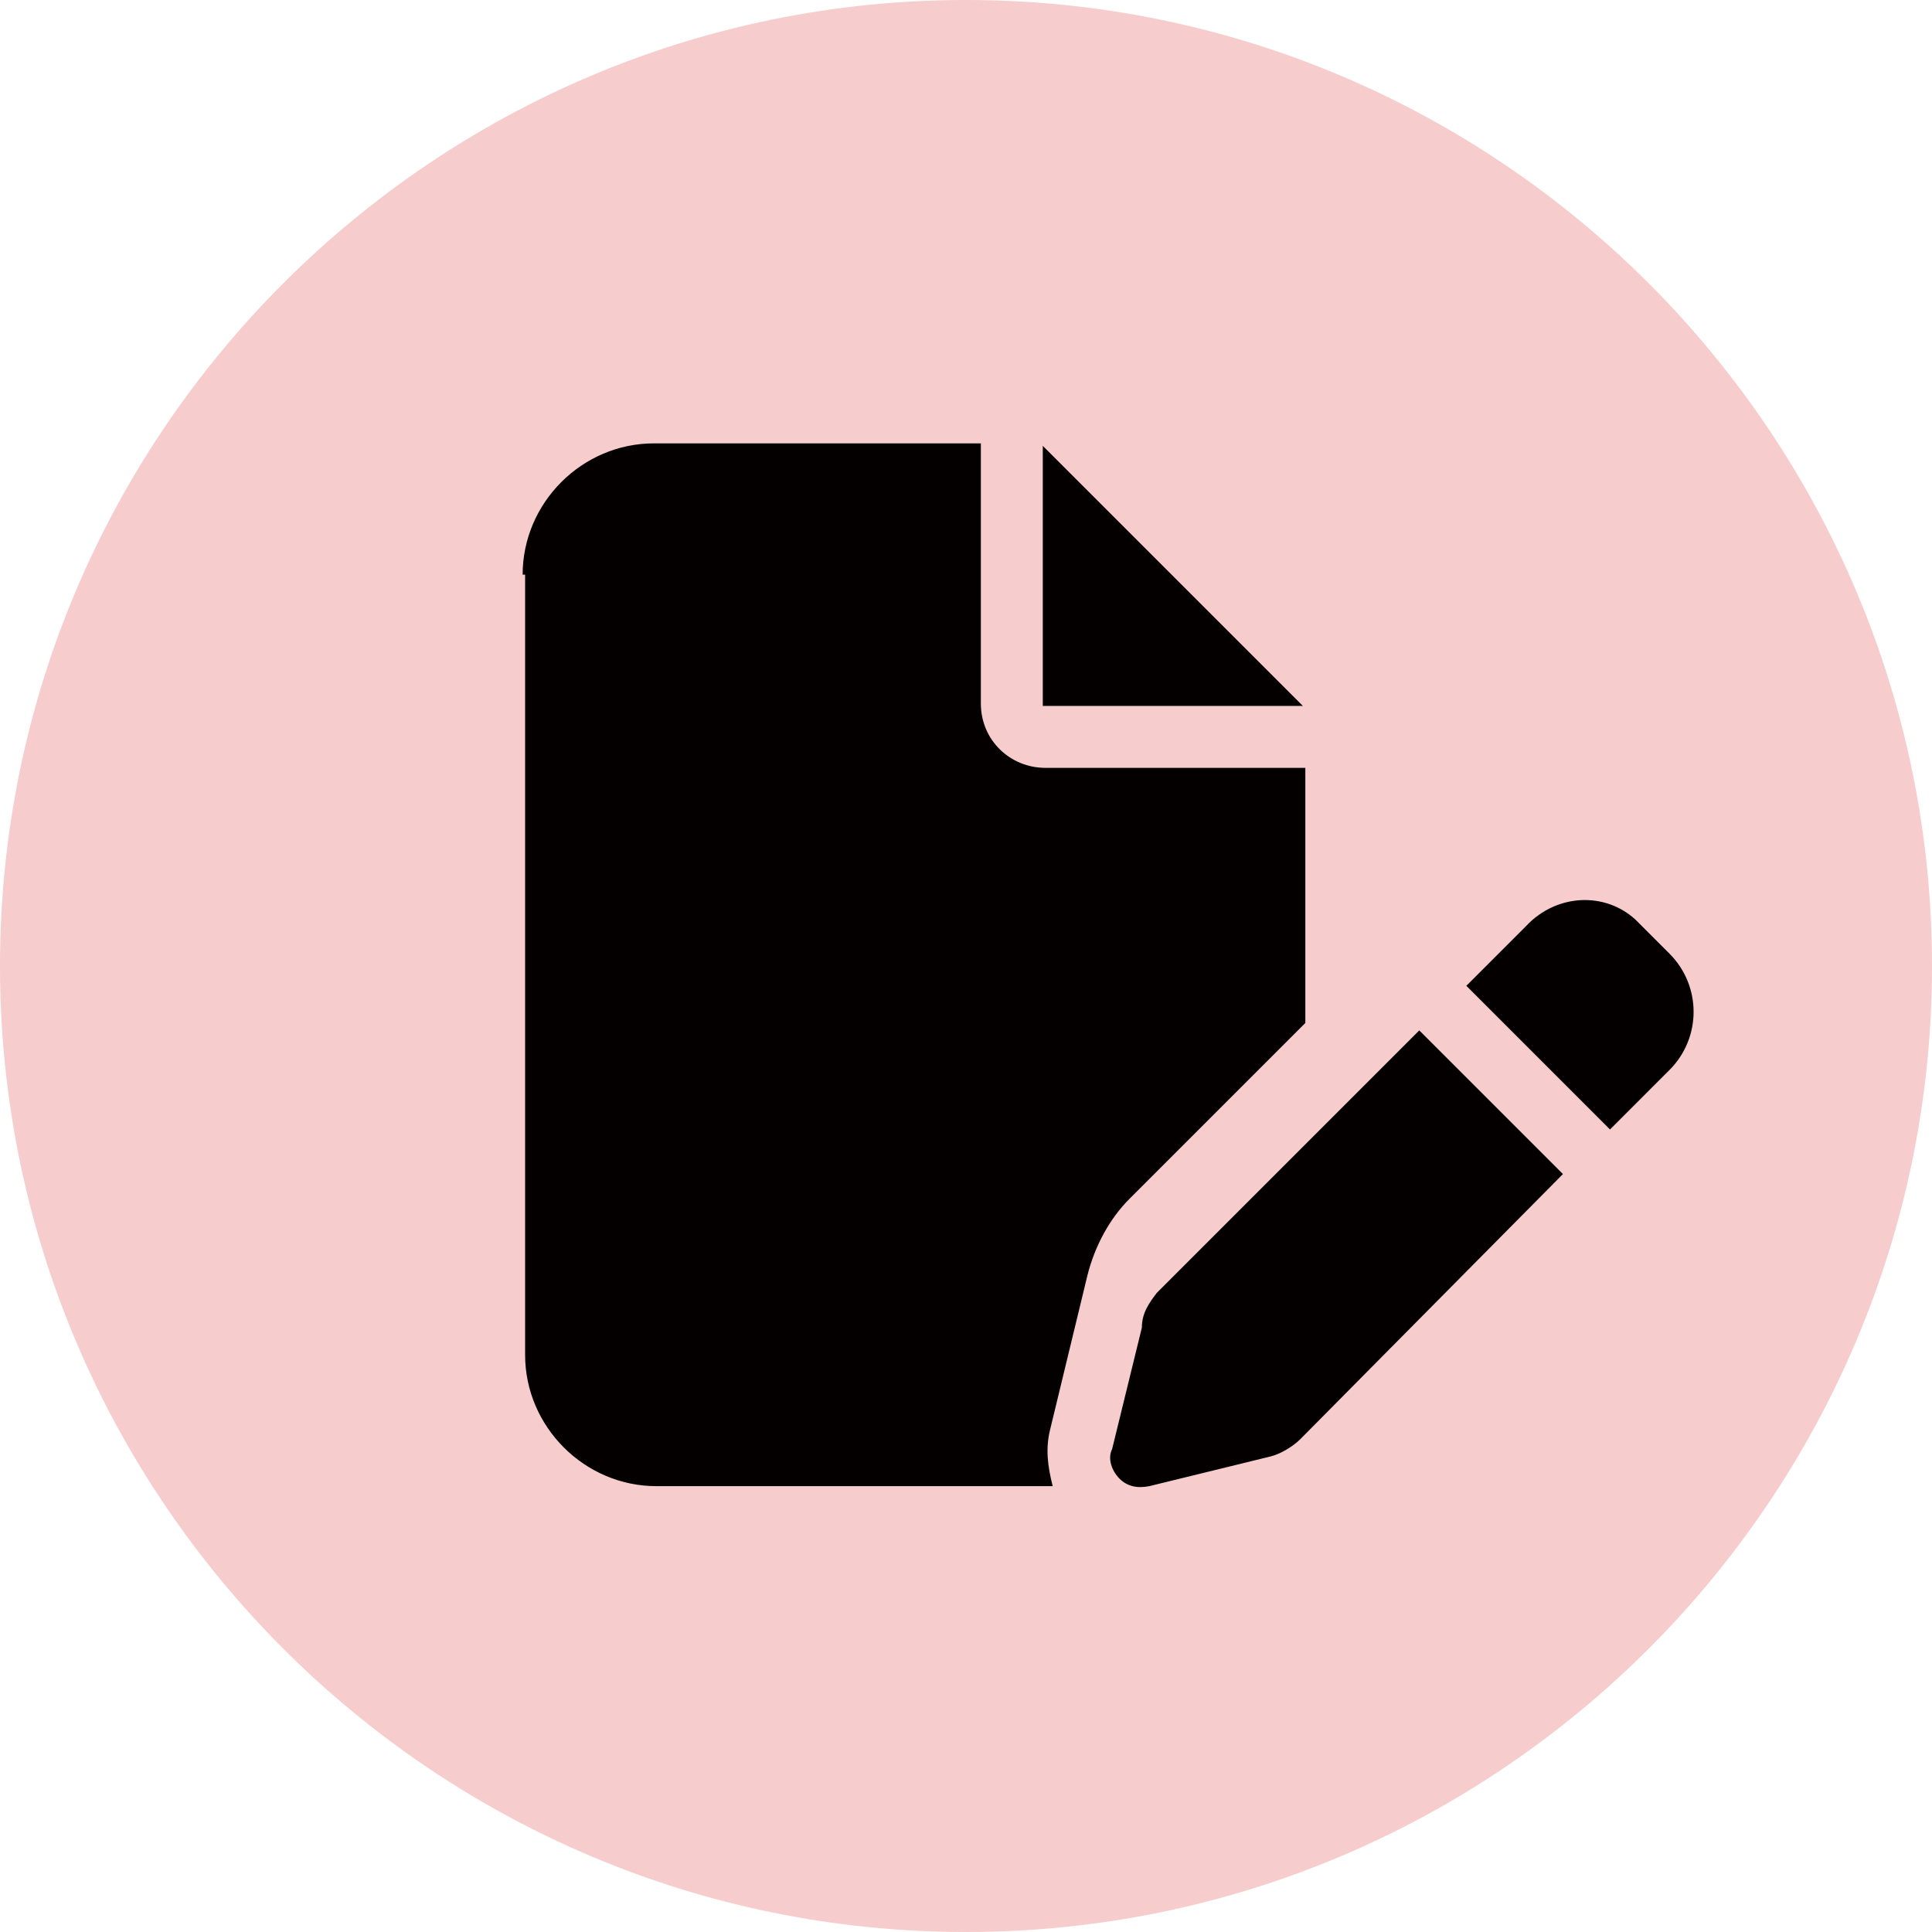
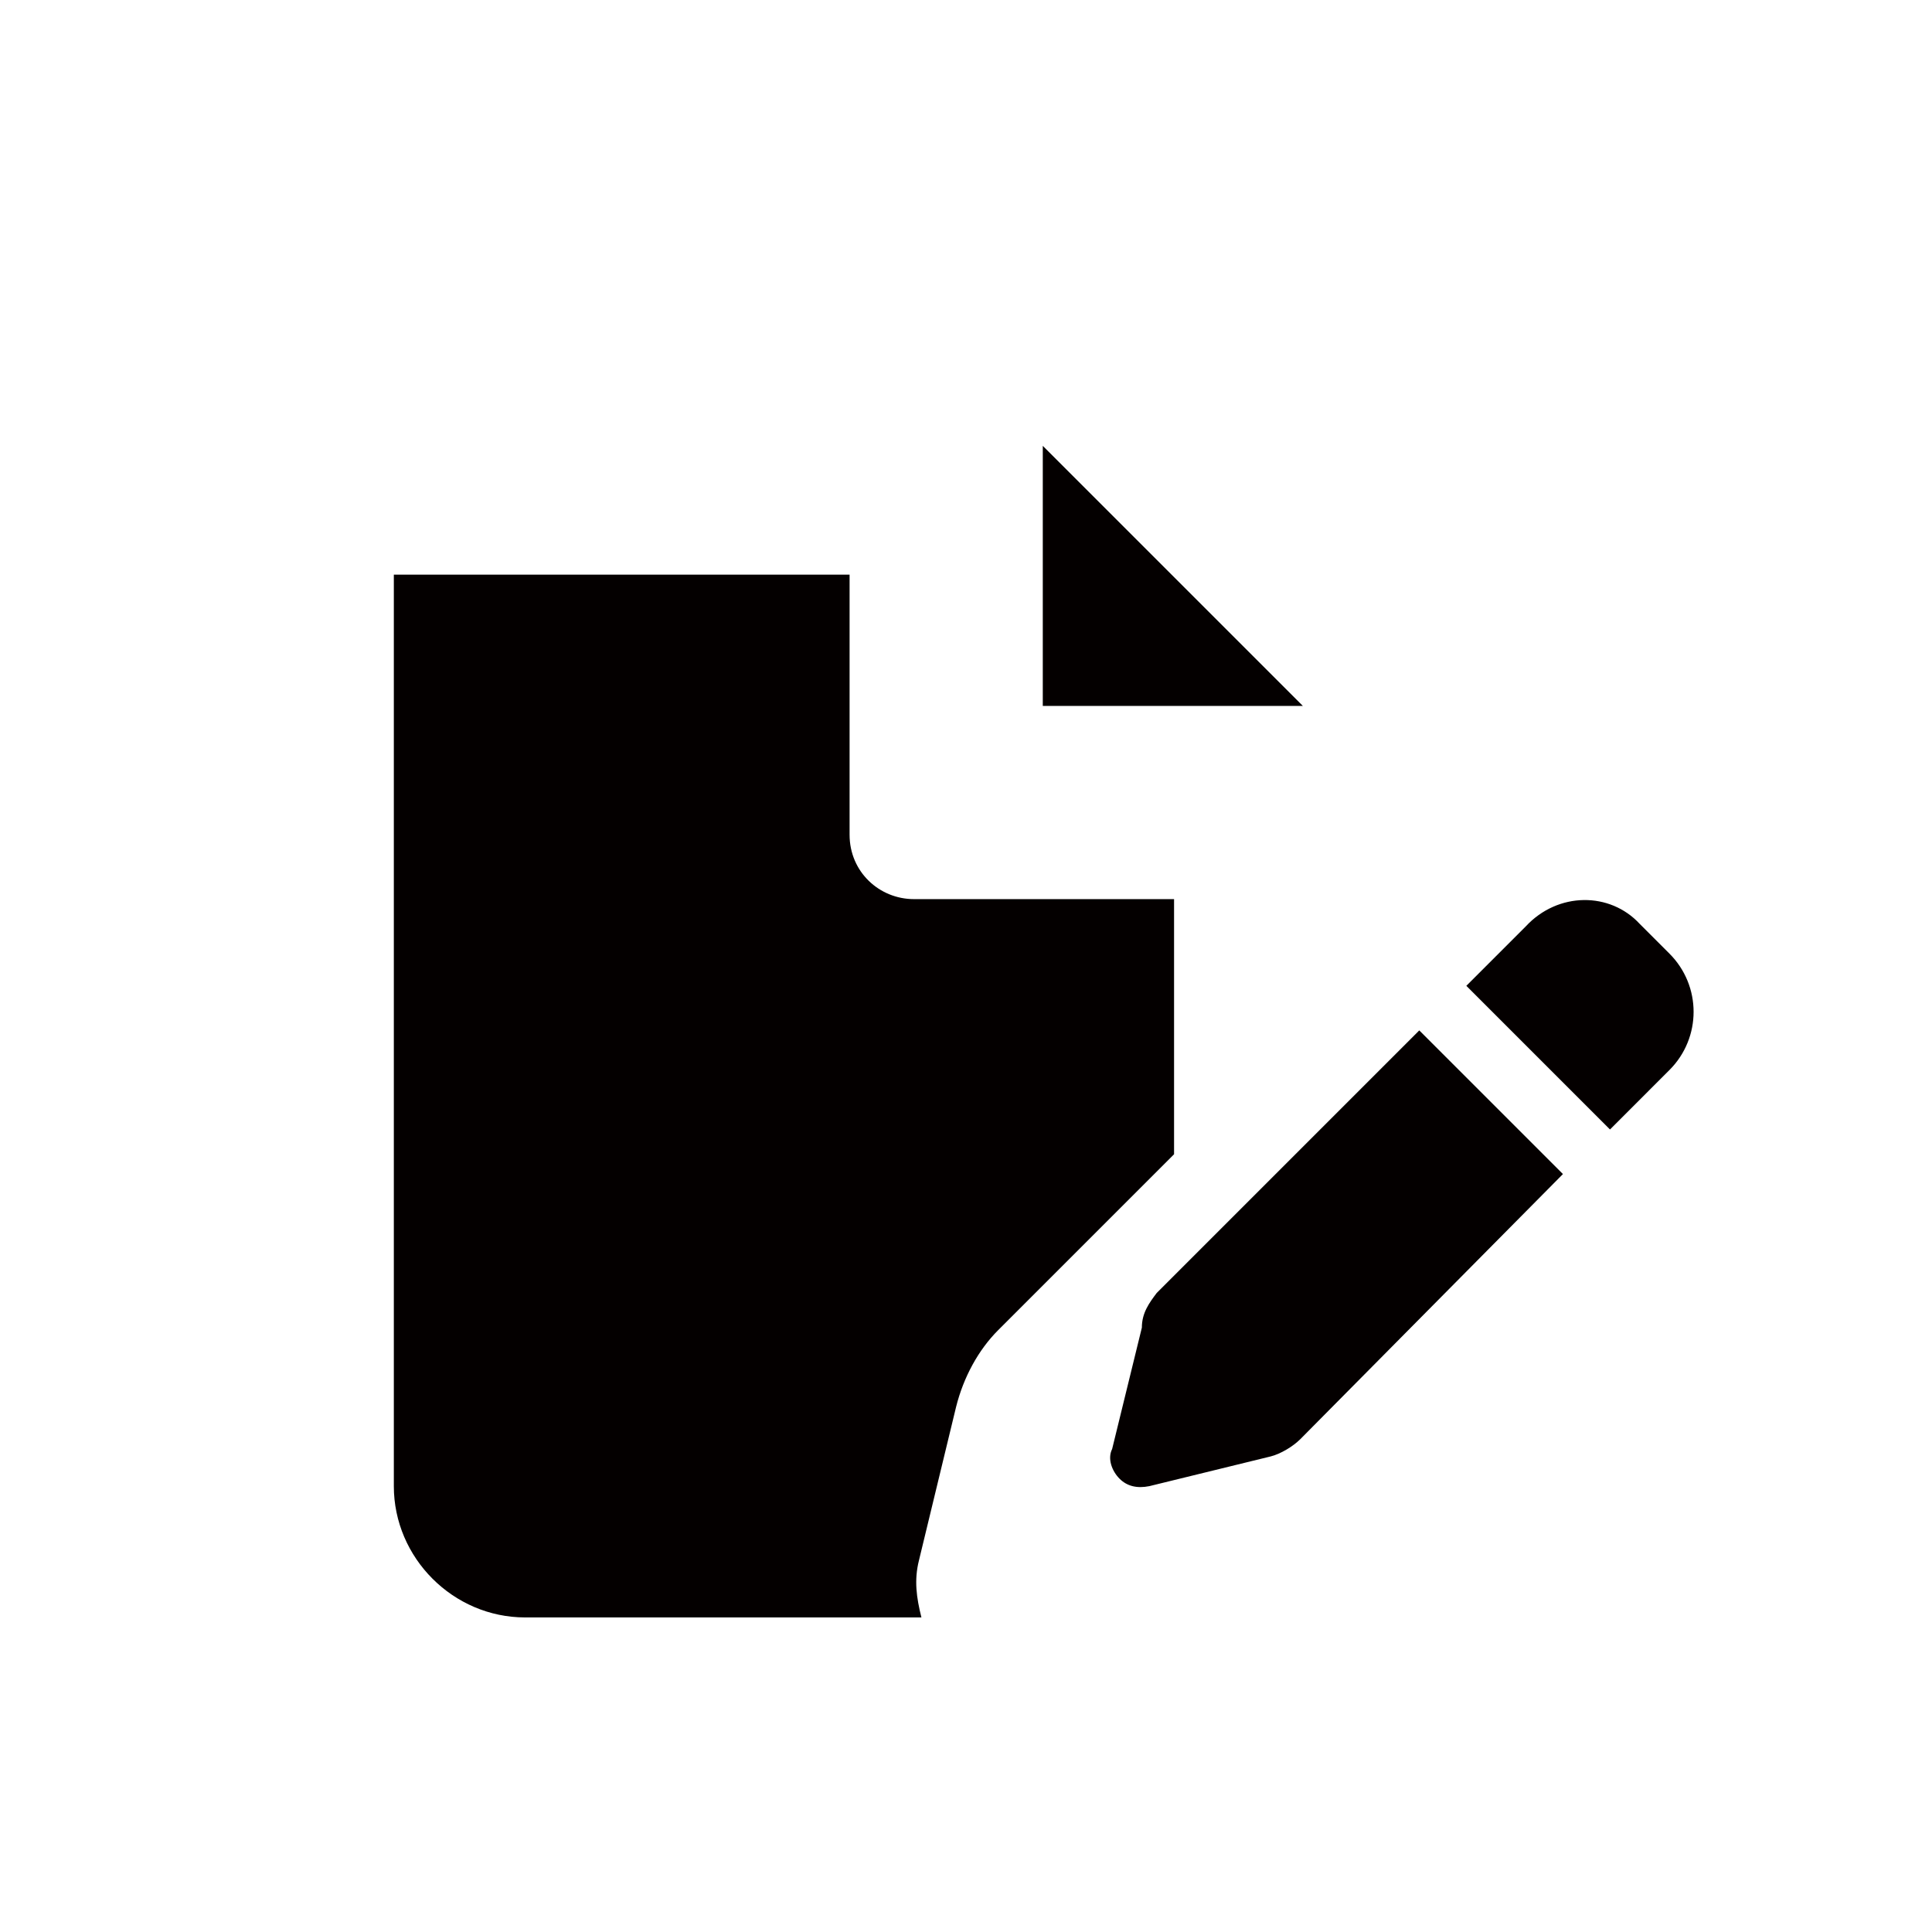
<svg xmlns="http://www.w3.org/2000/svg" version="1.1" id="レイヤー_1" x="0px" y="0px" width="78px" height="78px" viewBox="0 0 78 78" style="enable-background:new 0 0 78 78;" xml:space="preserve">
  <style type="text/css">
	.st0{fill-rule:evenodd;clip-rule:evenodd;fill:#F7CCCC;}
	.st1{fill:#040000;}
</style>
-   <path class="st0" d="M39,0c21.5,0,39,17.5,39,39S60.5,78,39,78S0,60.5,0,39S17.5,0,39,0z" />
-   <path class="st1" d="M21.1,23.2c0-2.9,2.4-5.3,5.3-5.3h13.2v10.5c0,1.5,1.2,2.6,2.6,2.6h10.5v10.3l-7.1,7.1  c-0.8,0.8-1.4,1.9-1.7,3.1l-1.5,6.2c-0.2,0.8-0.1,1.5,0.1,2.3h-16c-2.9,0-5.3-2.4-5.3-5.3V23.2H21.1z M52.6,28.5H42.1V18L52.6,28.5z   M66.2,37.3l1.2,1.2c1.3,1.3,1.3,3.4,0,4.7L65,45.6l-5.8-5.8l2.4-2.4C62.9,36,65,36,66.2,37.3L66.2,37.3z M46.7,52.2l10.6-10.6  l5.8,5.8L52.5,58.1c-0.3,0.3-0.8,0.6-1.2,0.7L46.4,60c-0.5,0.1-0.9,0-1.2-0.3s-0.5-0.8-0.3-1.2l1.2-4.9C46.1,53,46.4,52.6,46.7,52.2  L46.7,52.2z" />
+   <path class="st1" d="M21.1,23.2h13.2v10.5c0,1.5,1.2,2.6,2.6,2.6h10.5v10.3l-7.1,7.1  c-0.8,0.8-1.4,1.9-1.7,3.1l-1.5,6.2c-0.2,0.8-0.1,1.5,0.1,2.3h-16c-2.9,0-5.3-2.4-5.3-5.3V23.2H21.1z M52.6,28.5H42.1V18L52.6,28.5z   M66.2,37.3l1.2,1.2c1.3,1.3,1.3,3.4,0,4.7L65,45.6l-5.8-5.8l2.4-2.4C62.9,36,65,36,66.2,37.3L66.2,37.3z M46.7,52.2l10.6-10.6  l5.8,5.8L52.5,58.1c-0.3,0.3-0.8,0.6-1.2,0.7L46.4,60c-0.5,0.1-0.9,0-1.2-0.3s-0.5-0.8-0.3-1.2l1.2-4.9C46.1,53,46.4,52.6,46.7,52.2  L46.7,52.2z" />
</svg>